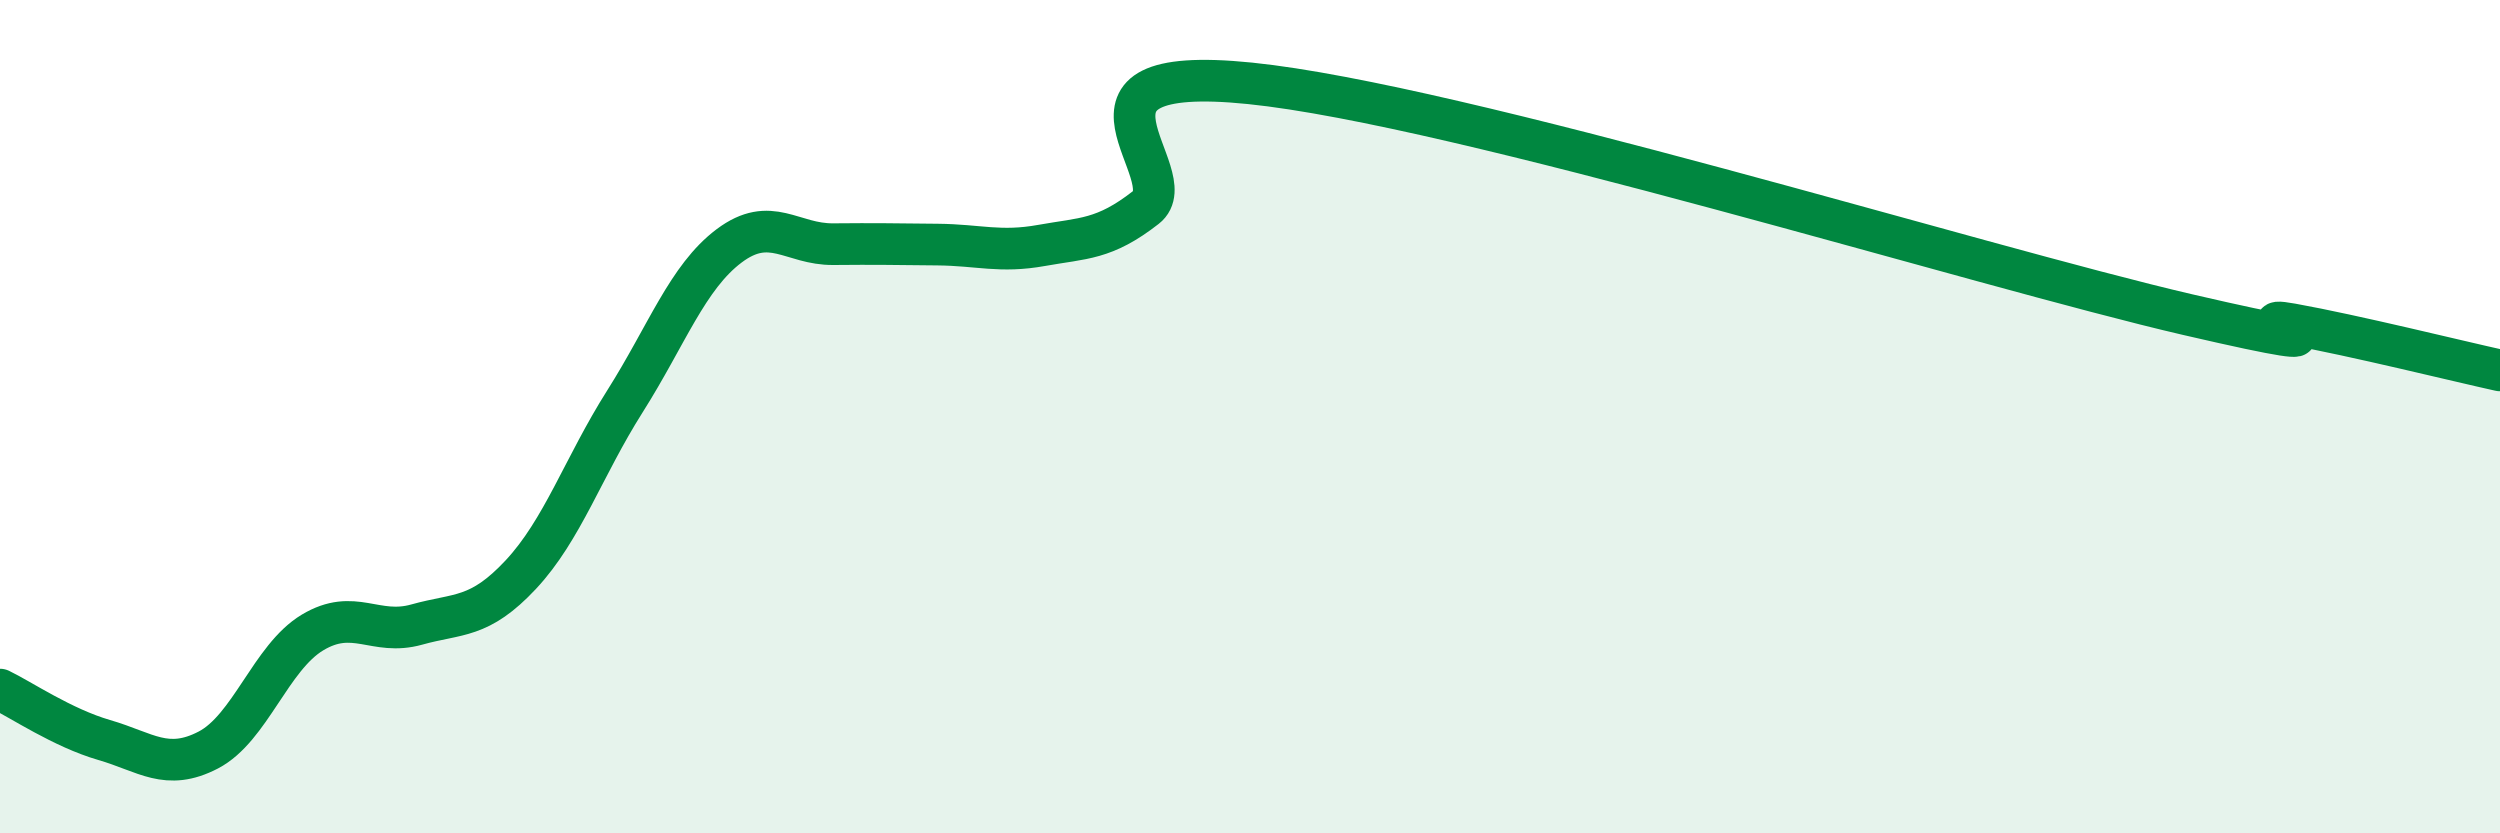
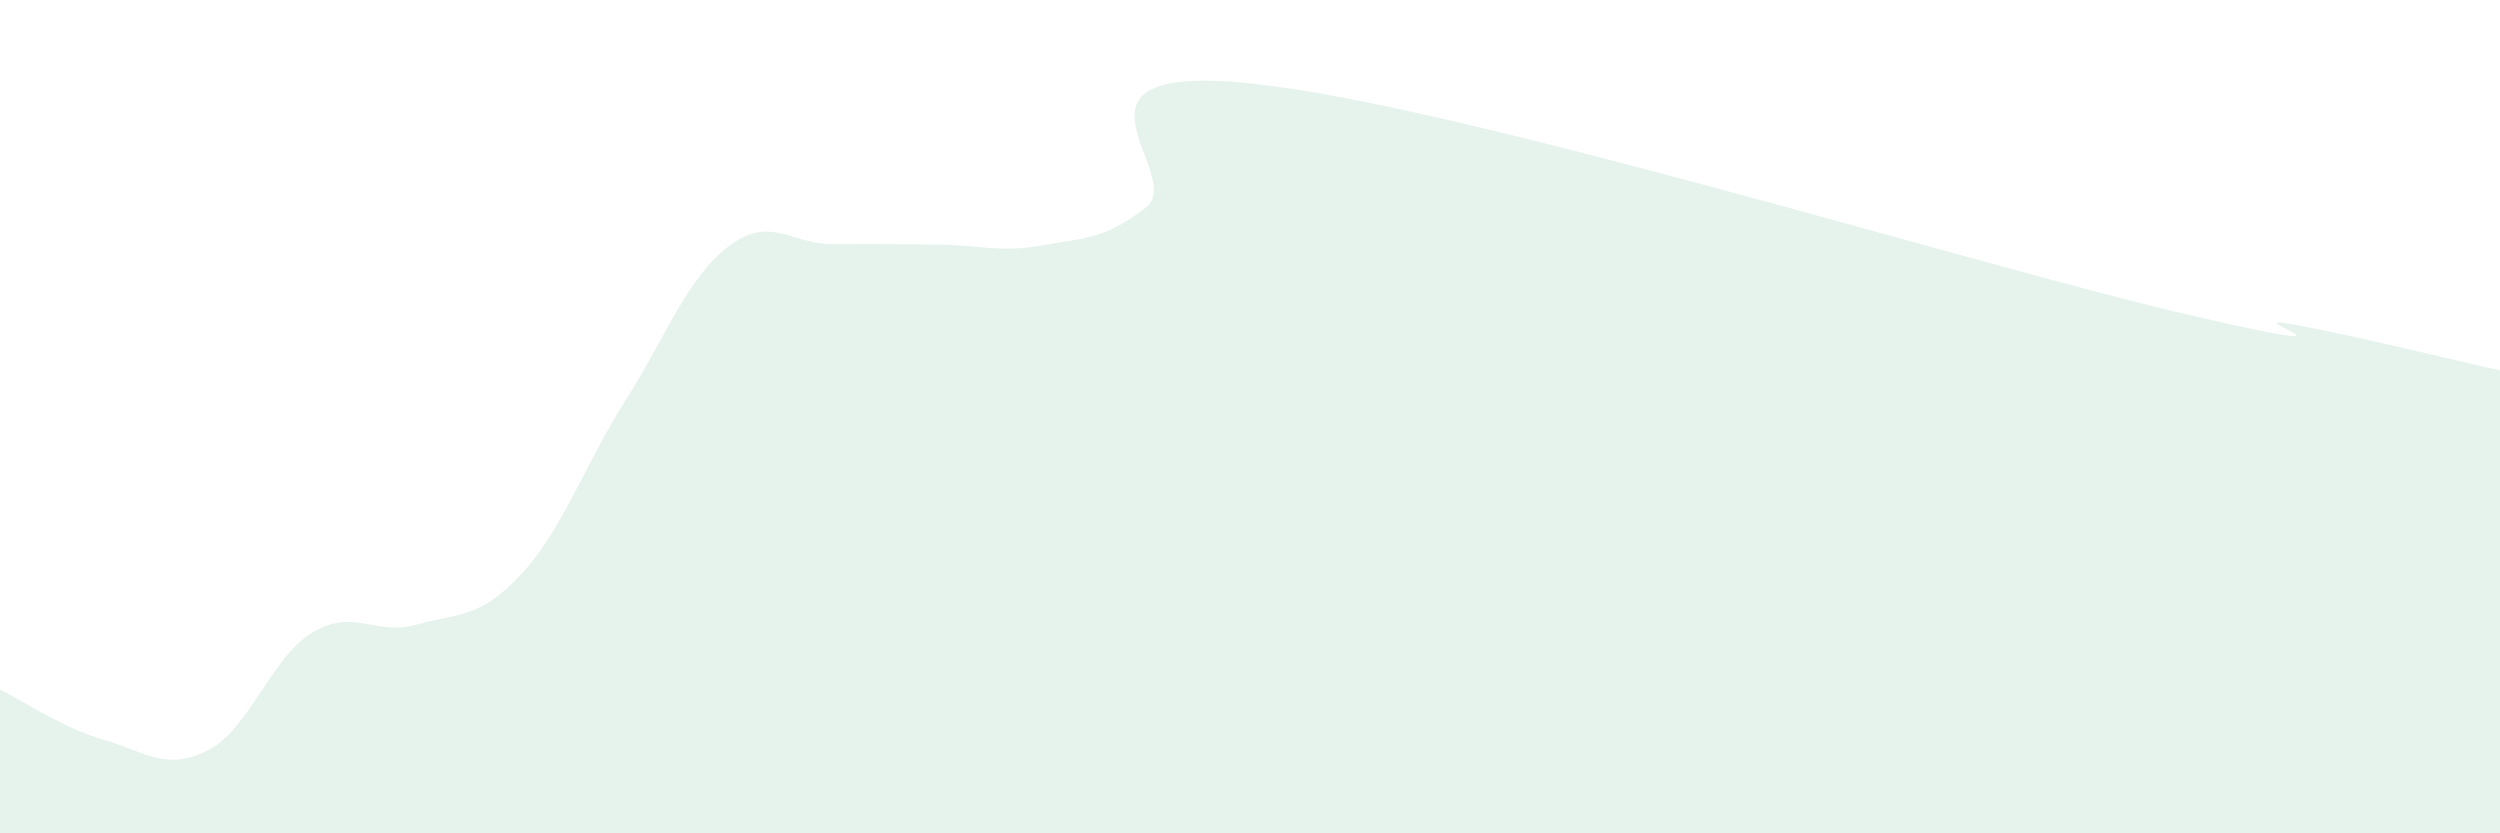
<svg xmlns="http://www.w3.org/2000/svg" width="60" height="20" viewBox="0 0 60 20">
  <path d="M 0,16.55 C 0.5,16.79 1.5,17.47 2.5,17.76 C 3.5,18.05 4,18.52 5,18 C 6,17.48 6.5,15.78 7.5,15.18 C 8.5,14.58 9,15.27 10,14.99 C 11,14.71 11.5,14.86 12.5,13.79 C 13.5,12.72 14,11.21 15,9.63 C 16,8.05 16.5,6.65 17.5,5.9 C 18.5,5.15 19,5.87 20,5.86 C 21,5.85 21.5,5.86 22.5,5.87 C 23.5,5.88 24,6.07 25,5.89 C 26,5.71 26.5,5.76 27.5,4.98 C 28.5,4.2 25,1.49 30,2 C 35,2.51 47.5,6.39 52.5,7.55 C 57.5,8.71 53.5,7.51 55,7.78 C 56.5,8.05 59,8.67 60,8.89L60 20L0 20Z" fill="#008740" opacity="0.1" stroke-linecap="round" stroke-linejoin="round" />
-   <path d="M 0,16.55 C 0.5,16.79 1.5,17.47 2.5,17.76 C 3.5,18.05 4,18.52 5,18 C 6,17.48 6.5,15.78 7.5,15.18 C 8.5,14.58 9,15.27 10,14.99 C 11,14.71 11.5,14.86 12.5,13.79 C 13.5,12.72 14,11.21 15,9.63 C 16,8.05 16.5,6.65 17.5,5.9 C 18.5,5.15 19,5.87 20,5.86 C 21,5.85 21.5,5.86 22.5,5.87 C 23.5,5.88 24,6.07 25,5.89 C 26,5.71 26.5,5.76 27.5,4.98 C 28.5,4.2 25,1.49 30,2 C 35,2.51 47.5,6.39 52.5,7.55 C 57.5,8.71 53.5,7.51 55,7.78 C 56.5,8.05 59,8.67 60,8.89" stroke="#008740" stroke-width="1" fill="none" stroke-linecap="round" stroke-linejoin="round" />
</svg>